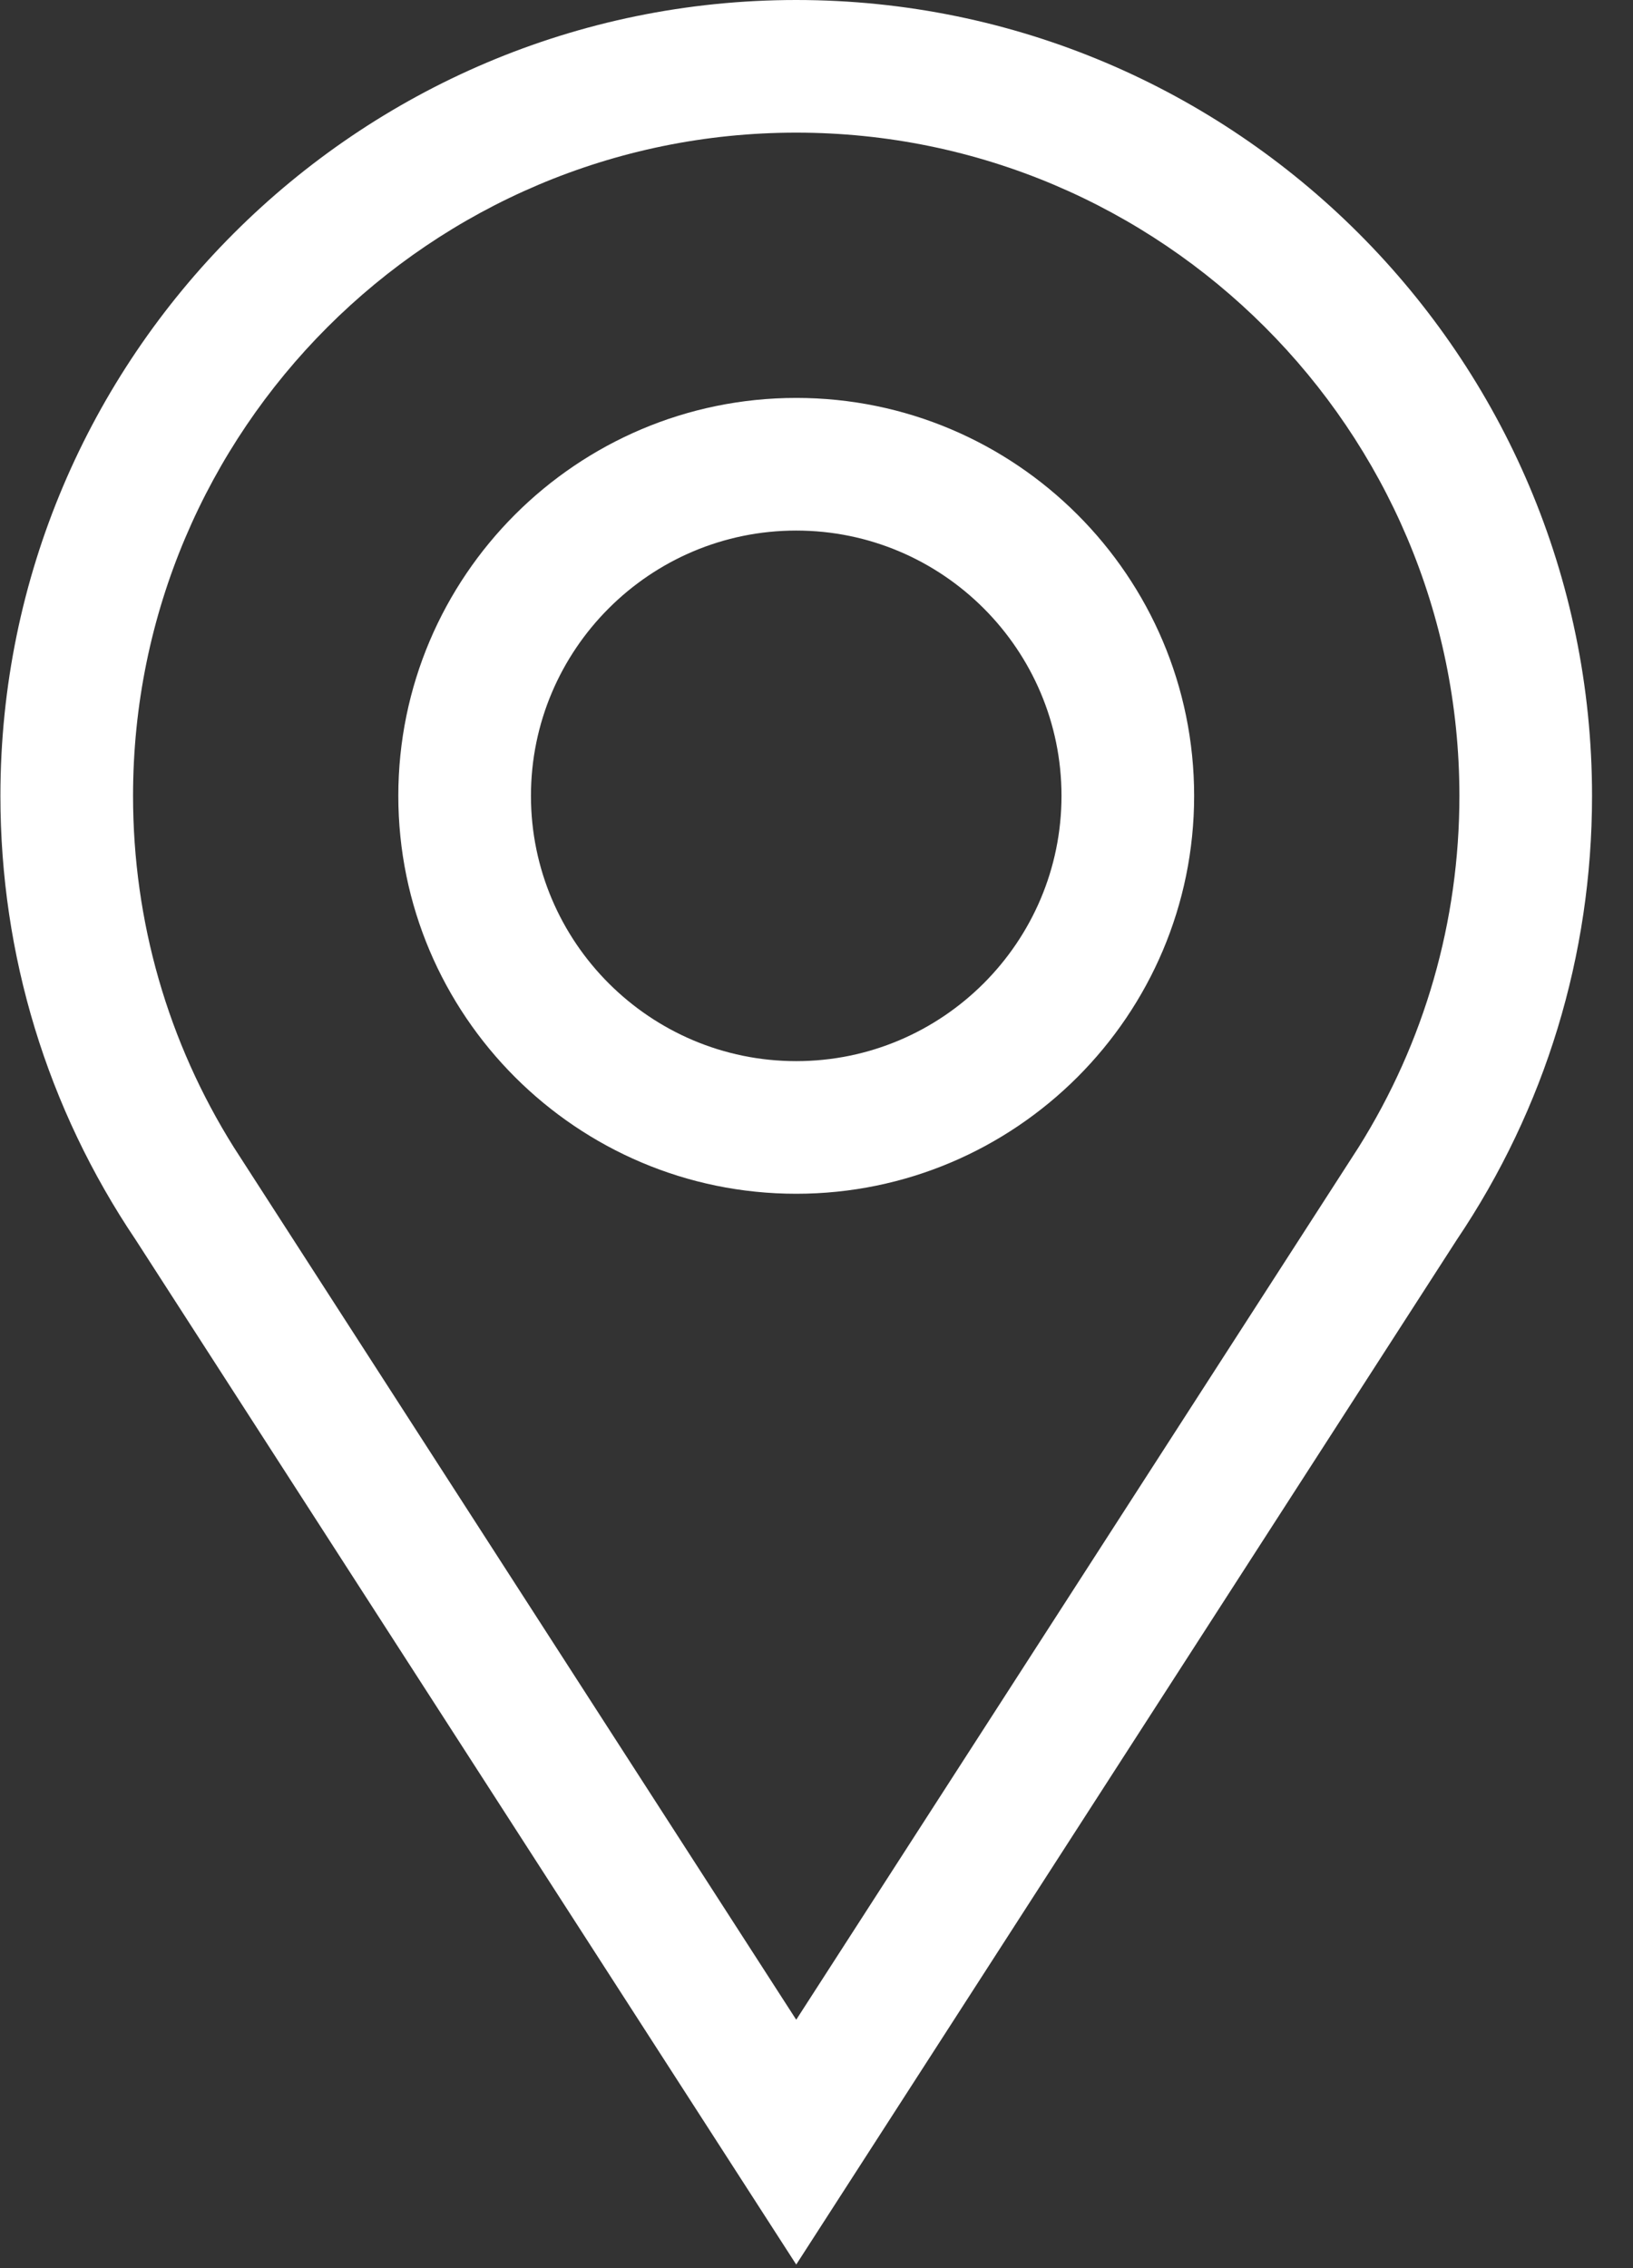
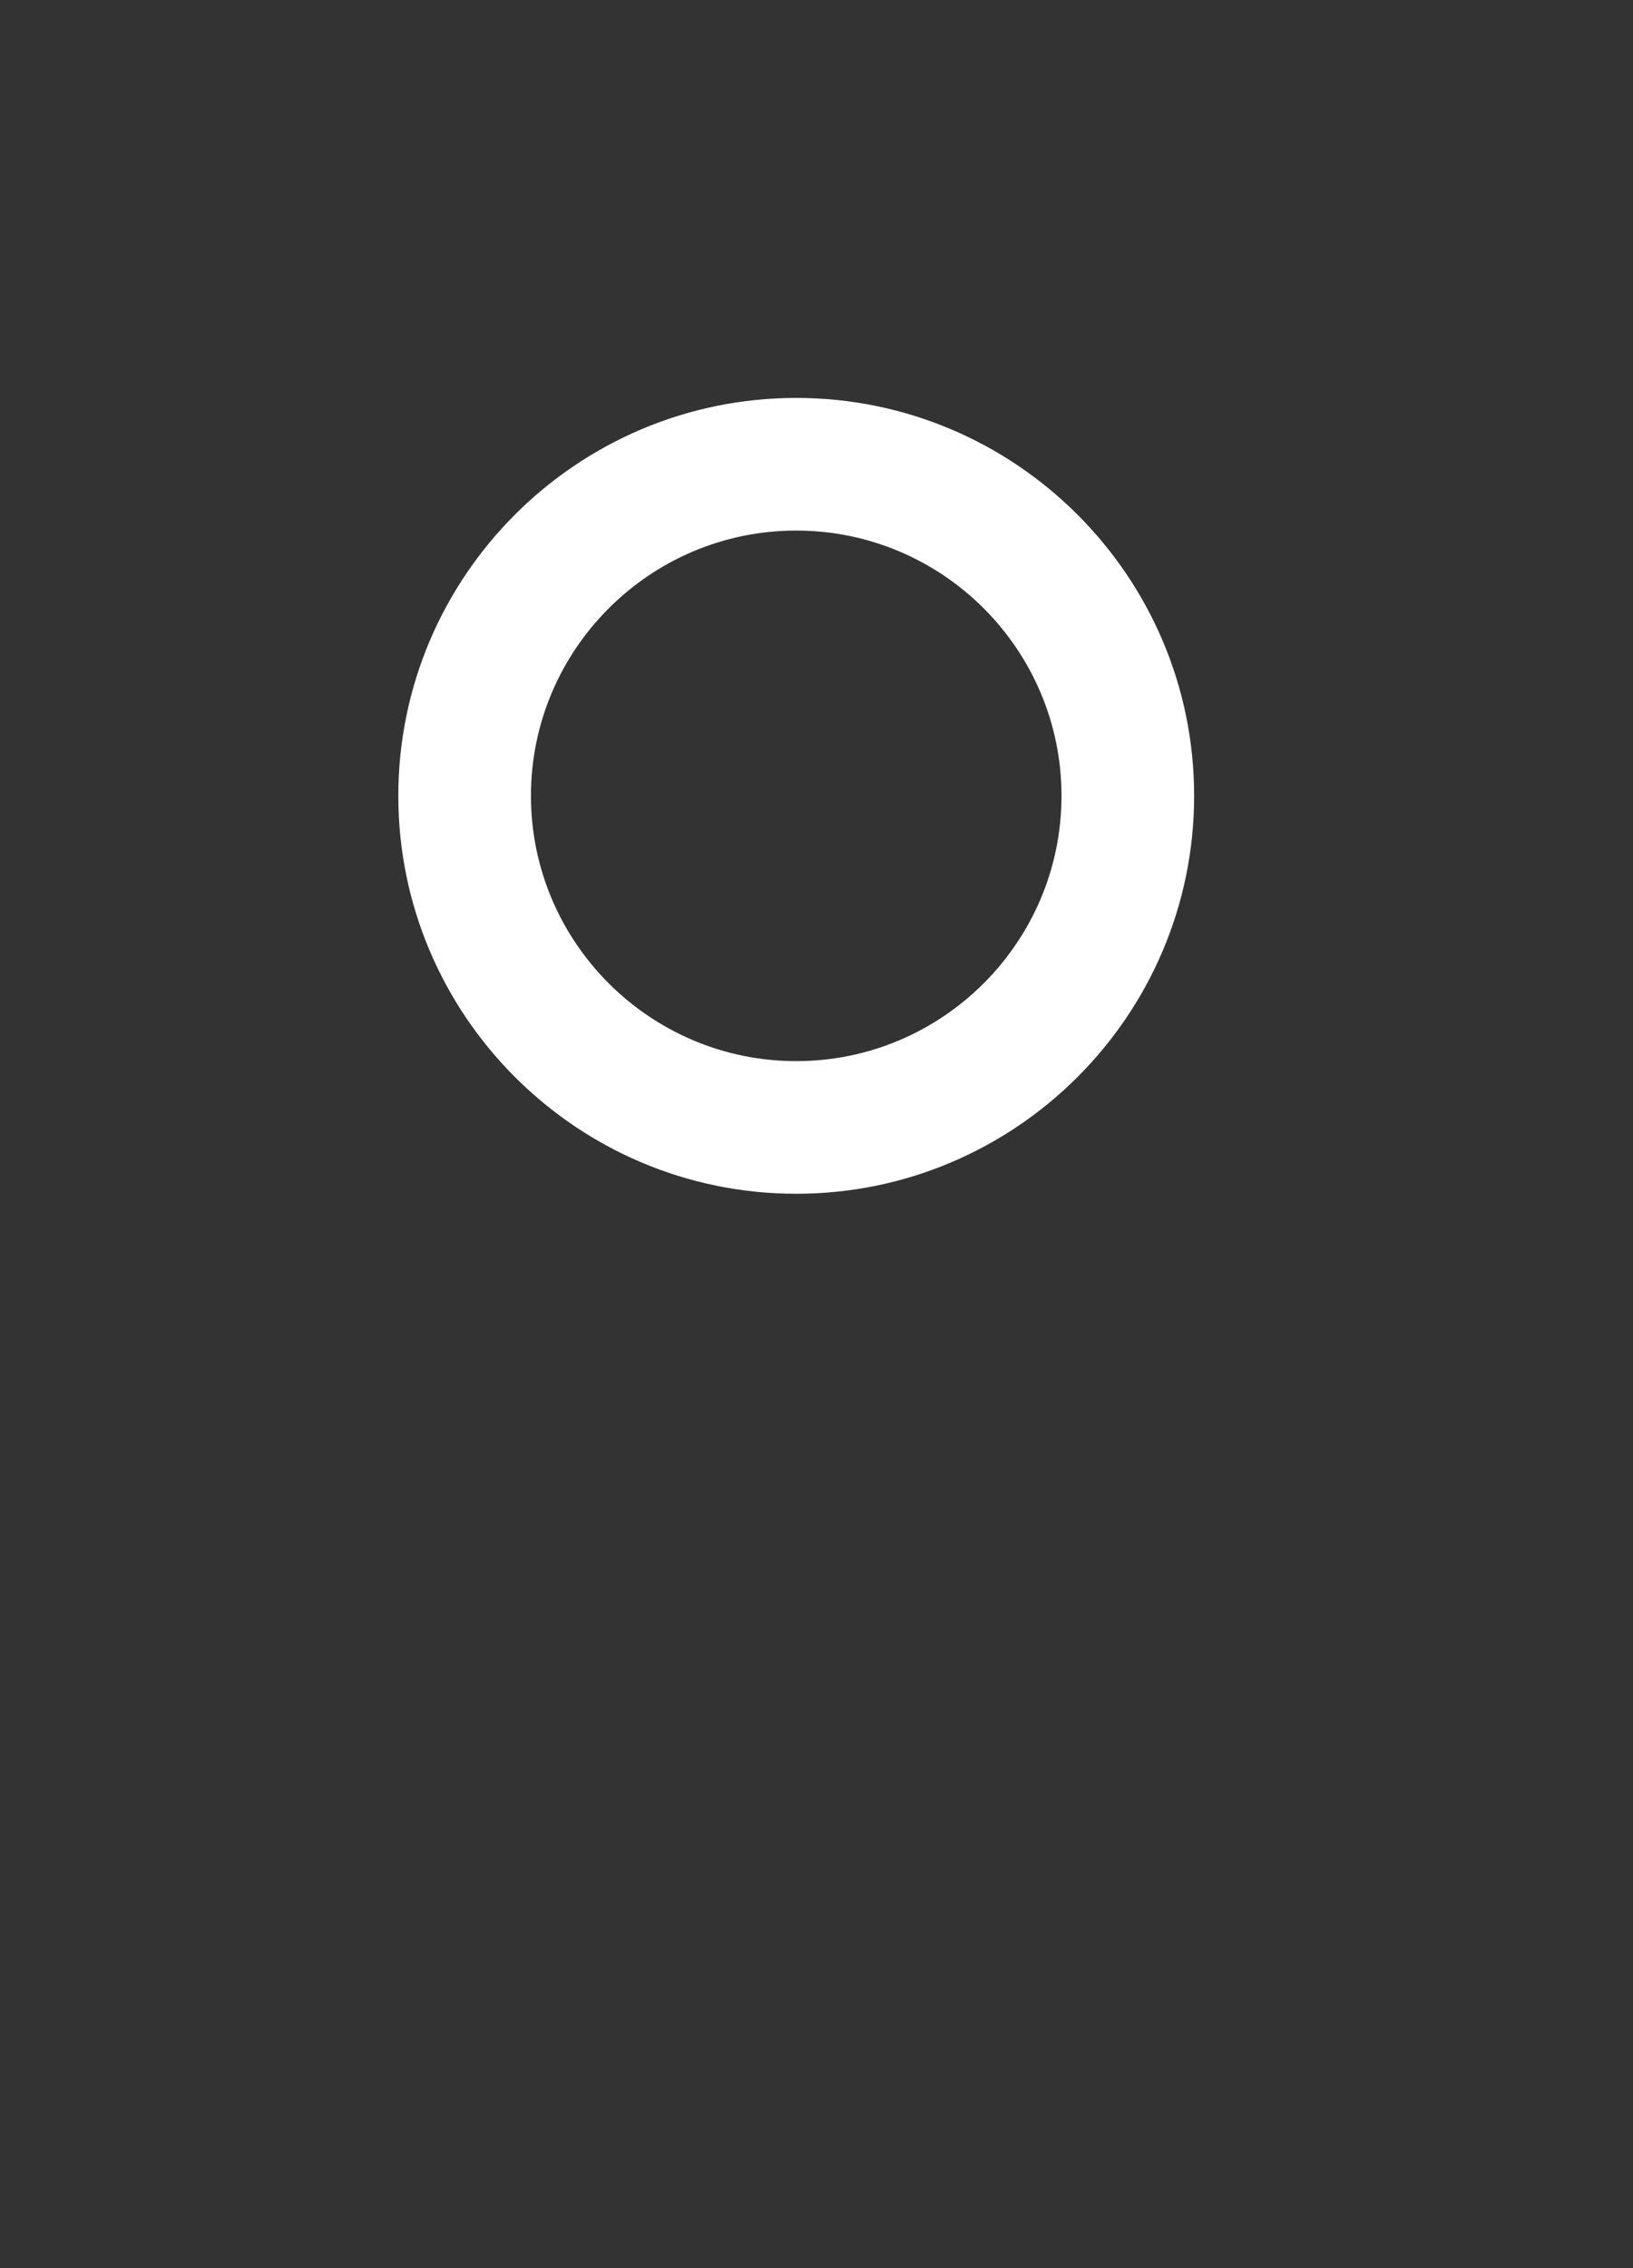
<svg xmlns="http://www.w3.org/2000/svg" width="36px" height="50px" viewBox="0 0 36 50" version="1.1">
  <rect x="0" y="0" width="36" height="50" fill="#333333" stroke="none" />
  <title>location (3)</title>
  <desc>Created with Sketch.</desc>
  <g id="Page-1" stroke="none" stroke-width="1" fill="none" fill-rule="evenodd">
    <g id="Homepage" transform="translate(-845, -3736)" fill="#FFFFFF" fill-rule="nonzero">
      <g id="Group-2" transform="translate(813, 3711)">
        <g id="location-(3)" transform="translate(32, 25)">
          <path d="M17.553,26.316 C22.39,26.316 26.325,22.381 26.325,17.544 C26.325,12.707 22.39,8.772 17.553,8.772 C12.716,8.772 8.781,12.707 8.781,17.544 C8.781,22.381 12.716,26.316 17.553,26.316 Z M17.553,11.696 C20.777,11.696 23.401,14.319 23.401,17.544 C23.401,20.768 20.777,23.392 17.553,23.392 C14.328,23.392 11.705,20.768 11.705,17.544 C11.705,14.319 14.328,11.696 17.553,11.696 Z" id="Shape" />
-           <path d="M32.115,27.331 C34.067,24.433 35.097,21.057 35.097,17.544 C35.097,7.87 27.227,0 17.553,0 C7.879,0 0.009,7.87 0.009,17.544 C0.009,21.057 1.039,24.433 2.991,27.331 L17.553,49.921 L32.115,27.331 Z M17.553,2.924 C25.614,2.924 32.173,9.482 32.173,17.544 C32.173,20.31 31.405,22.972 29.95,25.292 C29.945,25.3 18.547,42.981 17.553,44.524 C16.332,42.63 6.953,28.082 5.155,25.292 C3.7,22.972 2.933,20.31 2.933,17.544 C2.933,9.482 9.491,2.924 17.553,2.924 Z" id="Shape" />
        </g>
      </g>
    </g>
  </g>
</svg>